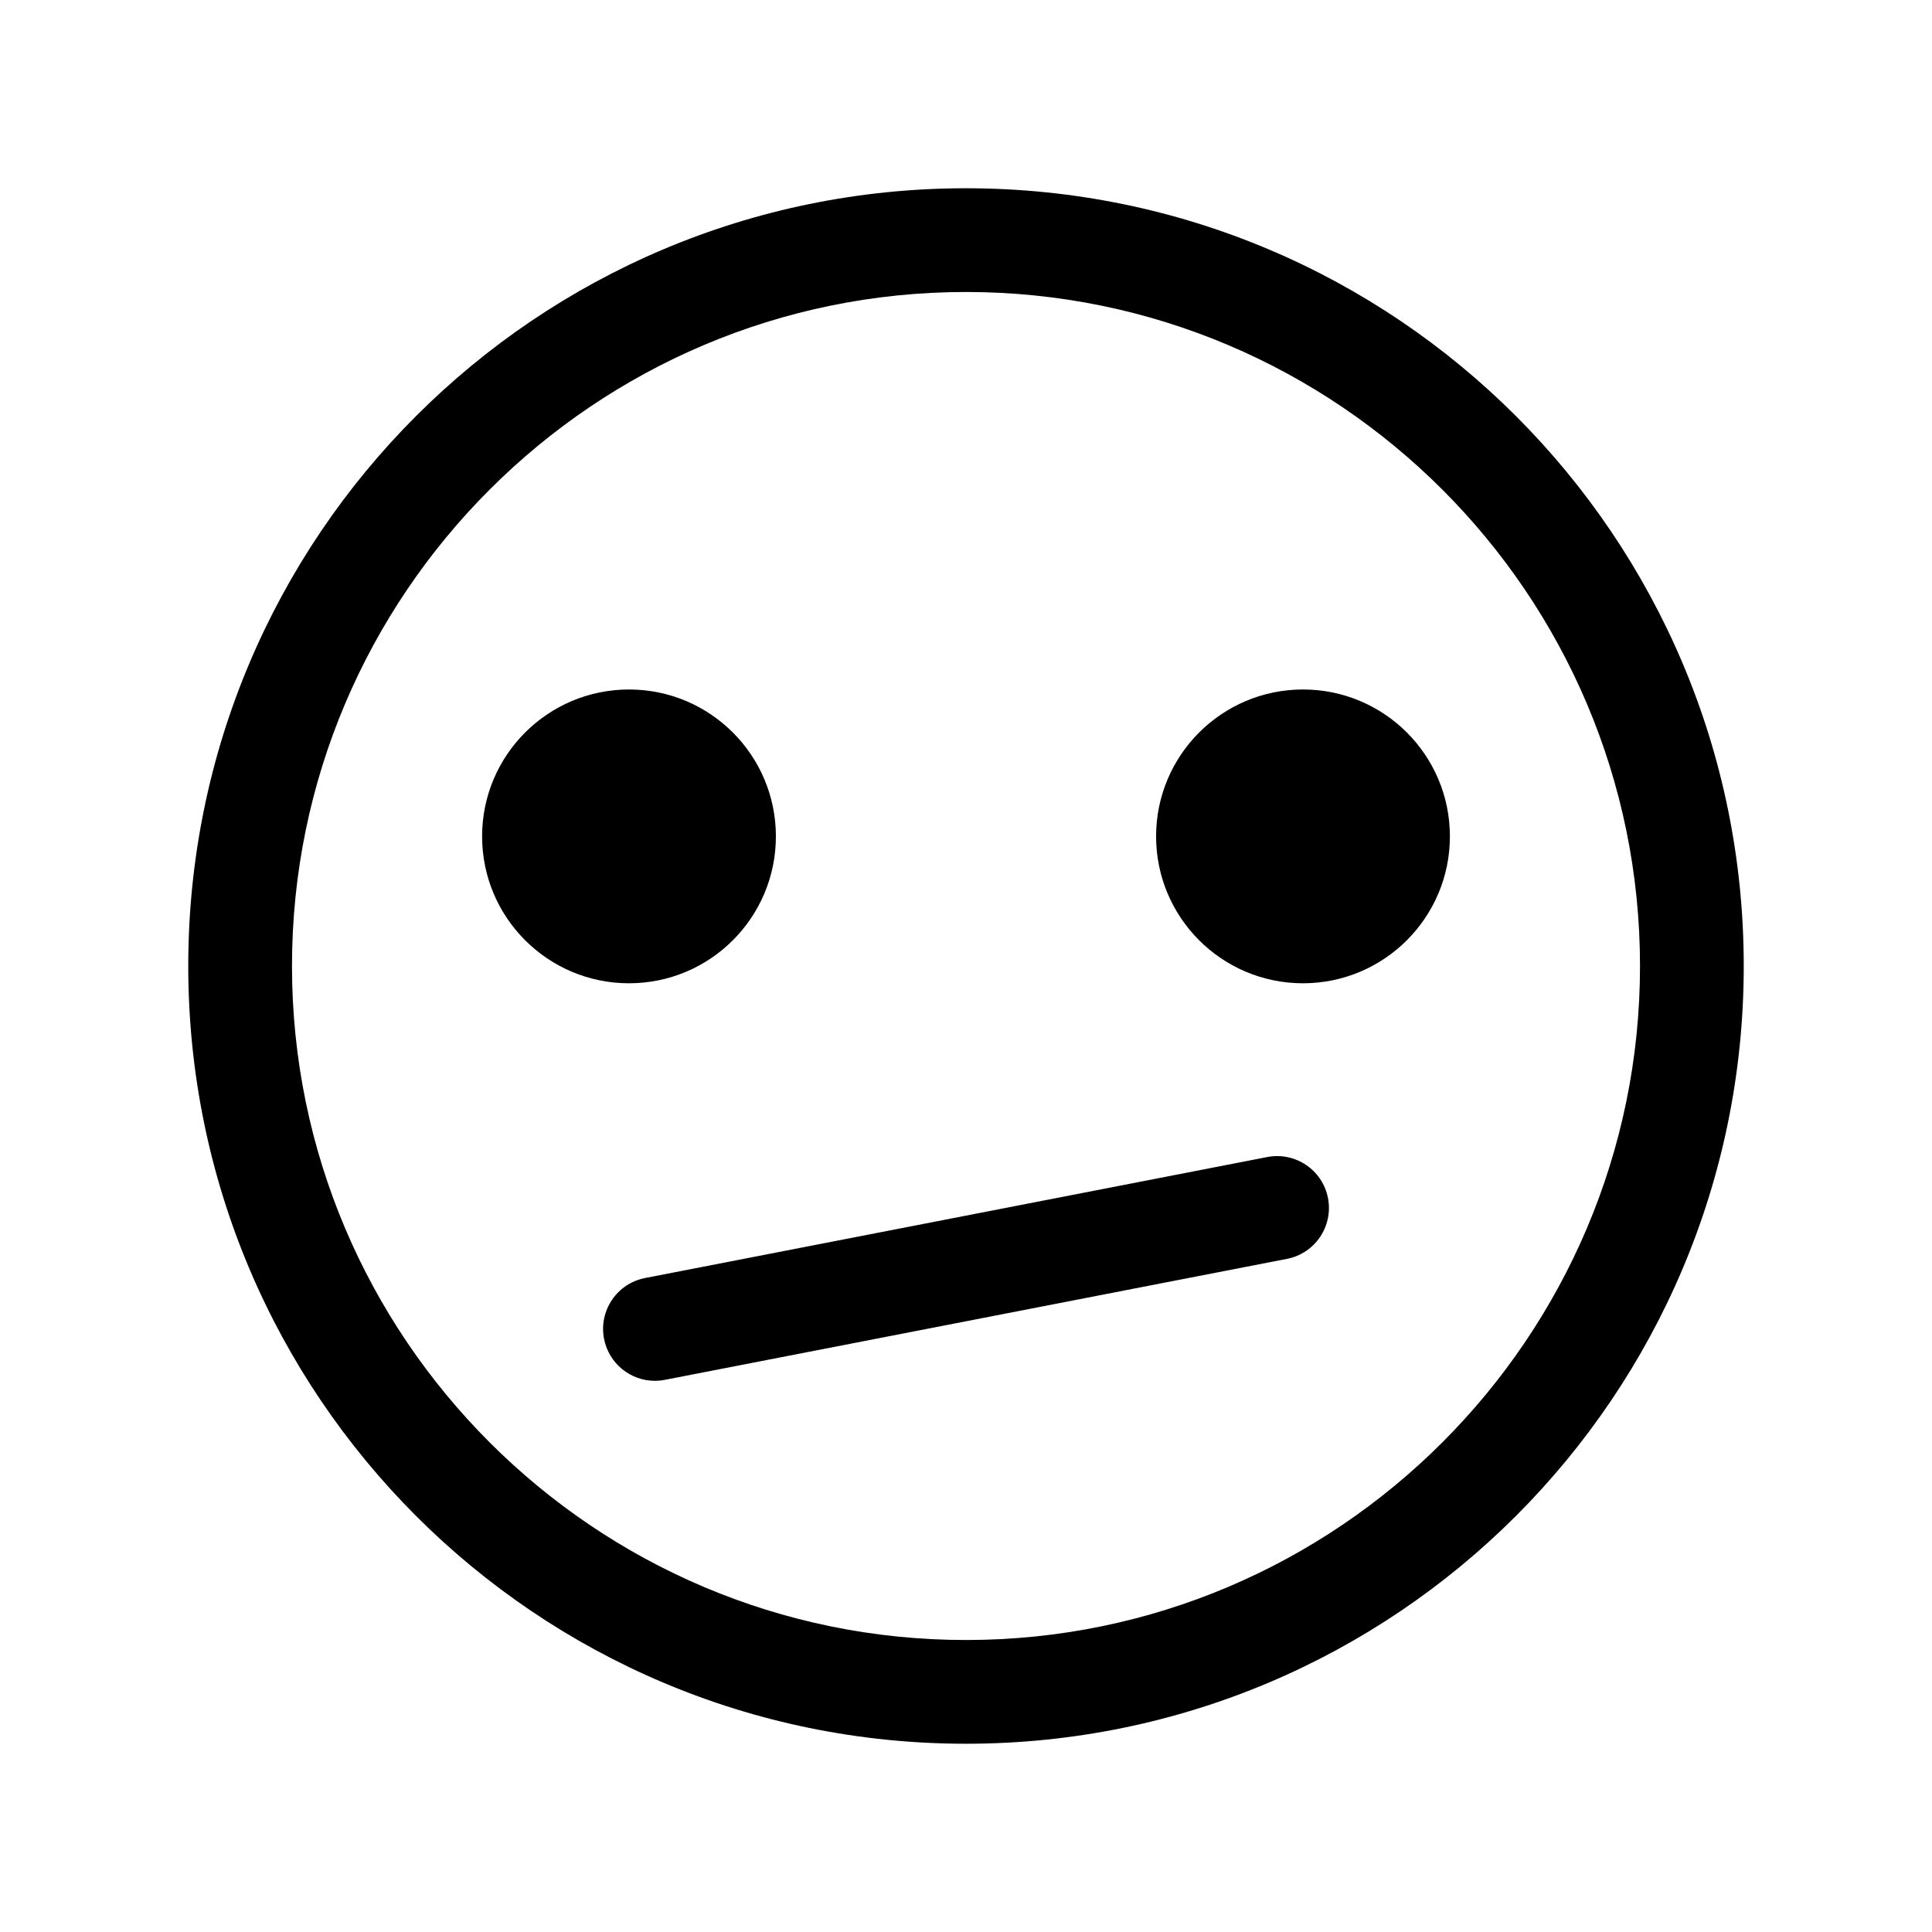
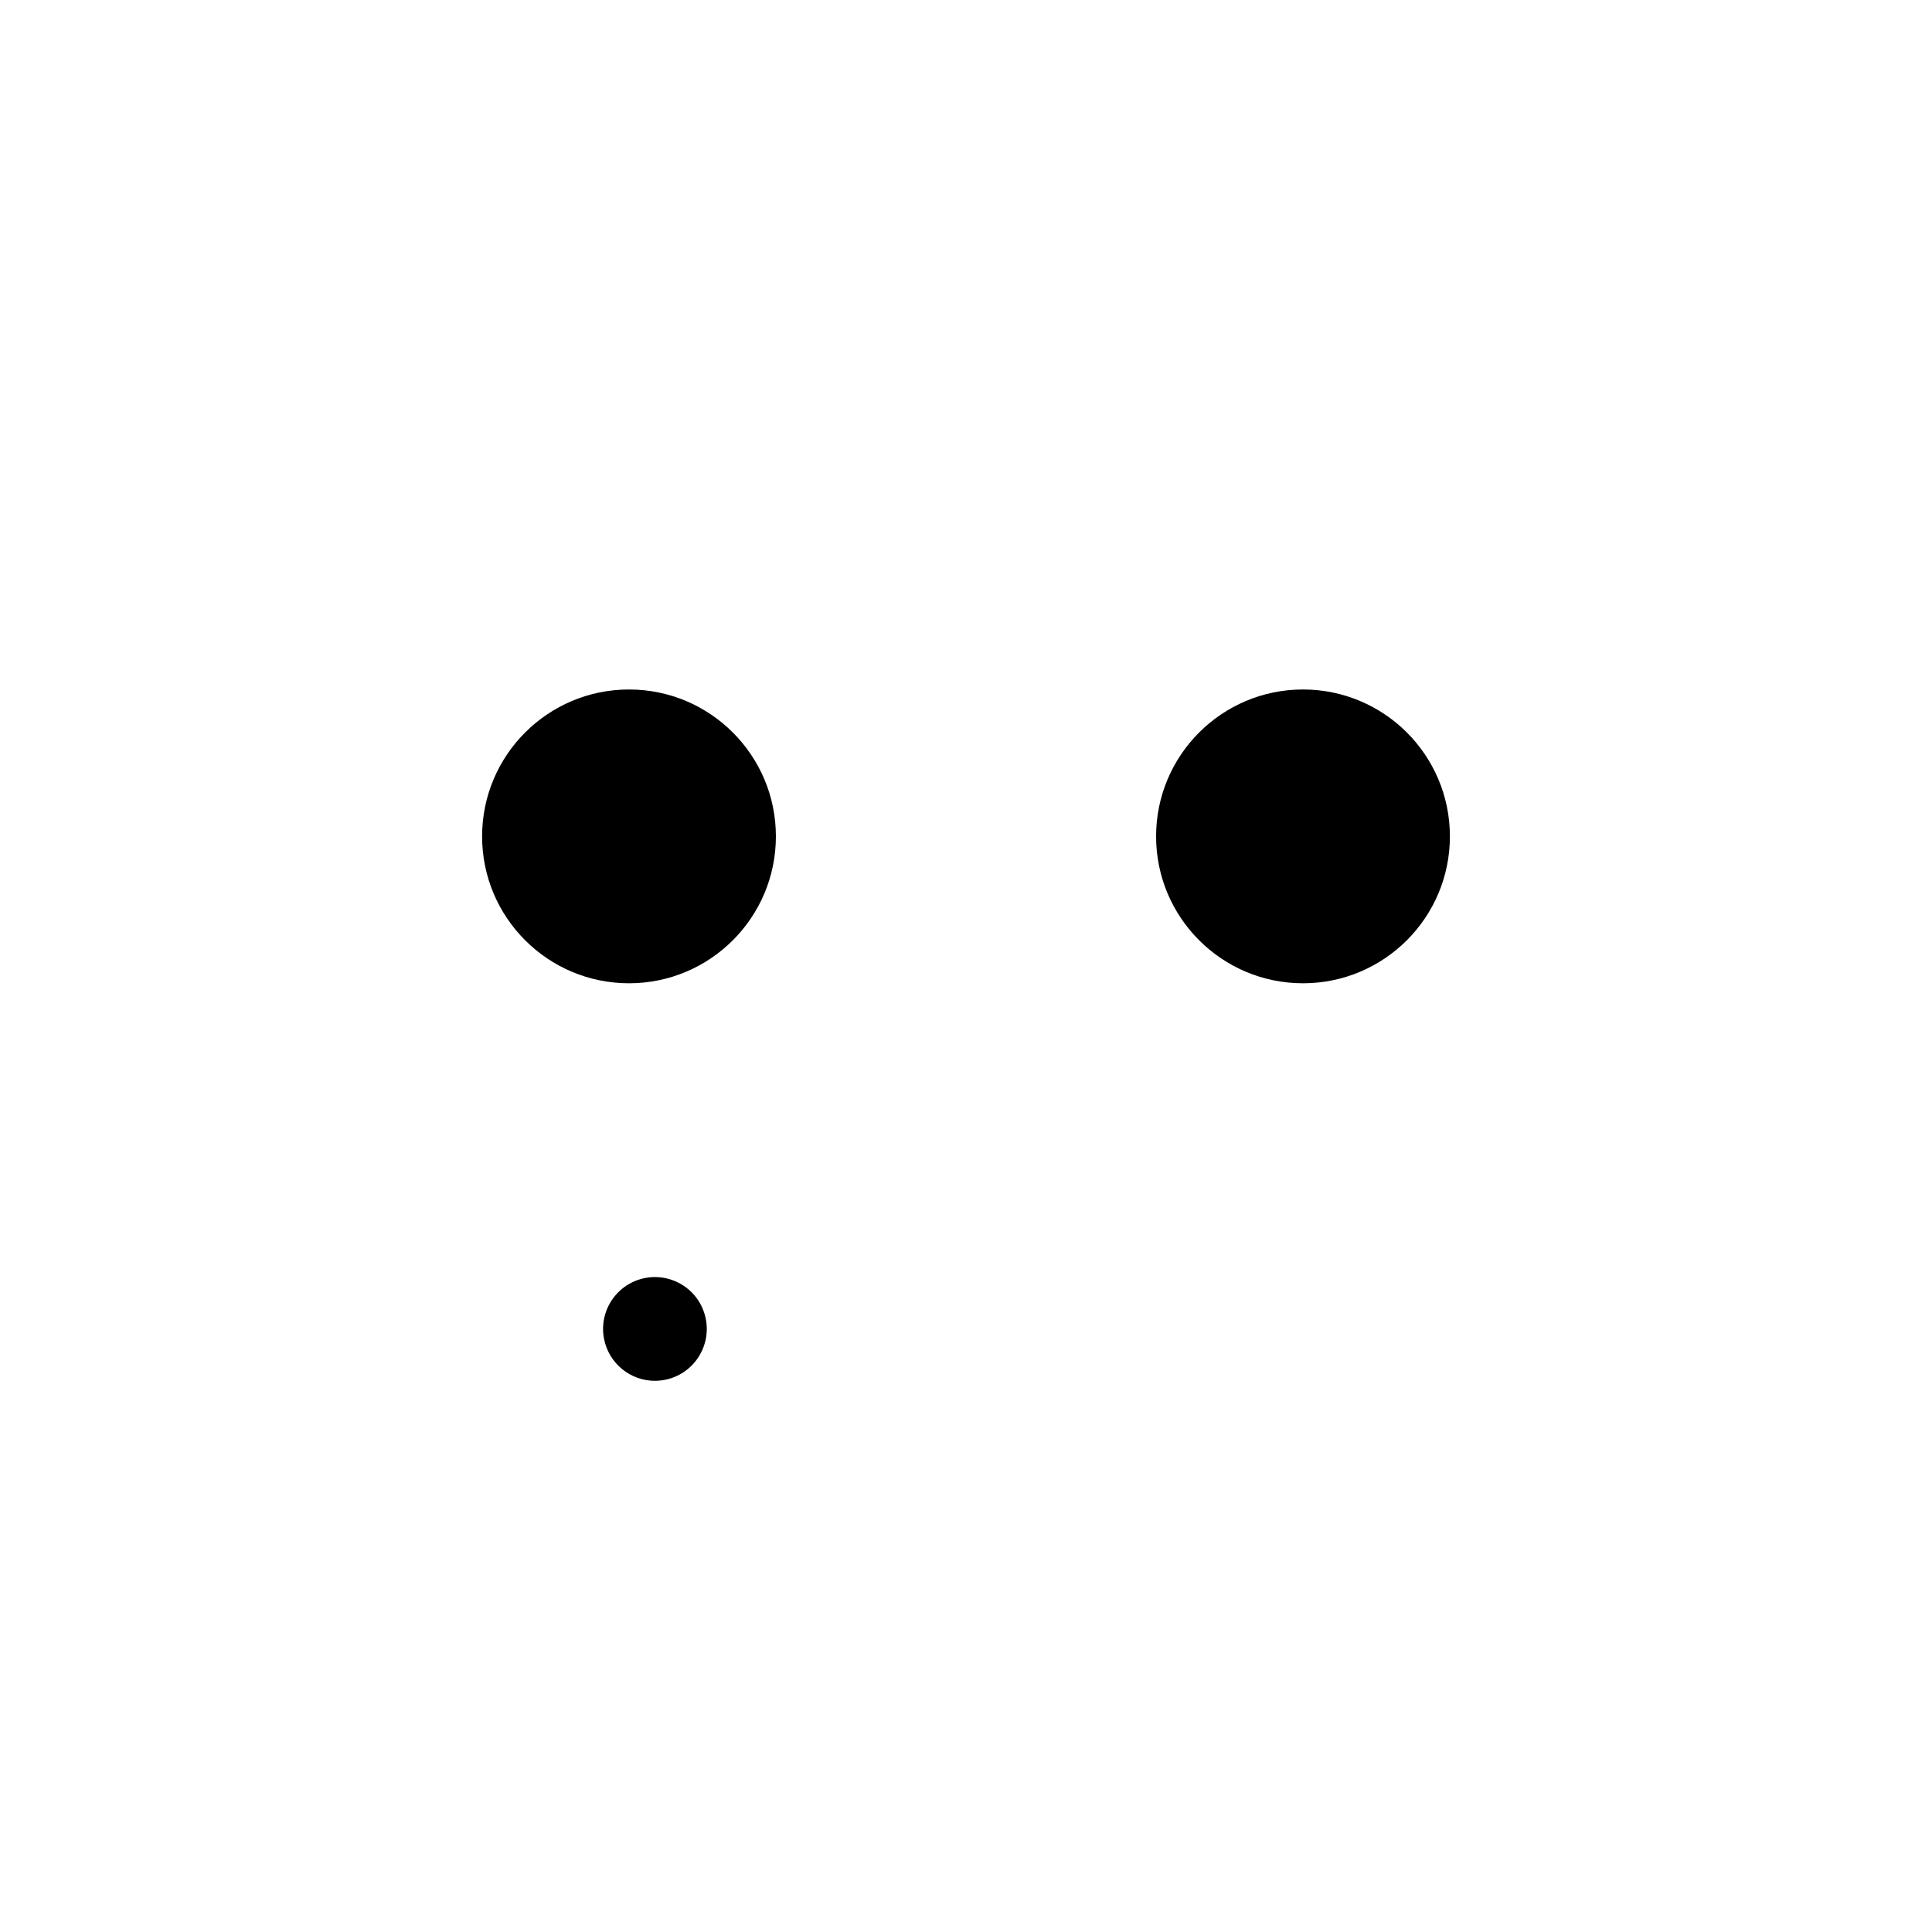
<svg xmlns="http://www.w3.org/2000/svg" fill="#000000" width="800px" height="800px" version="1.1" viewBox="144 144 512 512">
  <g>
-     <path d="m400 193.89c-113.83 0-206.11 92.273-206.11 206.11 0 113.83 92.273 206.11 206.11 206.11 113.83 0 206.11-92.273 206.11-206.11-0.004-113.83-92.277-206.11-206.11-206.11zm0 384.73c-98.496 0-178.62-80.129-178.62-178.62s80.129-178.62 178.62-178.62 178.62 80.129 178.62 178.62c-0.004 98.496-80.133 178.62-178.62 178.62z" />
-     <path d="m479.82 450.63-164.88 32.062c-7.445 1.449-12.312 8.664-10.863 16.113 1.277 6.566 7.027 11.125 13.469 11.125 0.871 0 1.754-0.086 2.637-0.258l164.88-32.062c7.453-1.449 12.312-8.664 10.867-16.113-1.453-7.453-8.648-12.312-16.109-10.867z" />
+     <path d="m479.82 450.63-164.88 32.062c-7.445 1.449-12.312 8.664-10.863 16.113 1.277 6.566 7.027 11.125 13.469 11.125 0.871 0 1.754-0.086 2.637-0.258c7.453-1.449 12.312-8.664 10.867-16.113-1.453-7.453-8.648-12.312-16.109-10.867z" />
    <path d="m349.62 365.65c0 21.5-17.43 38.93-38.93 38.93s-38.93-17.43-38.93-38.93 17.43-38.93 38.93-38.93 38.93 17.43 38.93 38.93" />
    <path d="m528.24 365.65c0 21.5-17.43 38.93-38.934 38.93-21.5 0-38.93-17.43-38.93-38.93s17.43-38.93 38.93-38.93c21.504 0 38.934 17.43 38.934 38.93" />
  </g>
</svg>